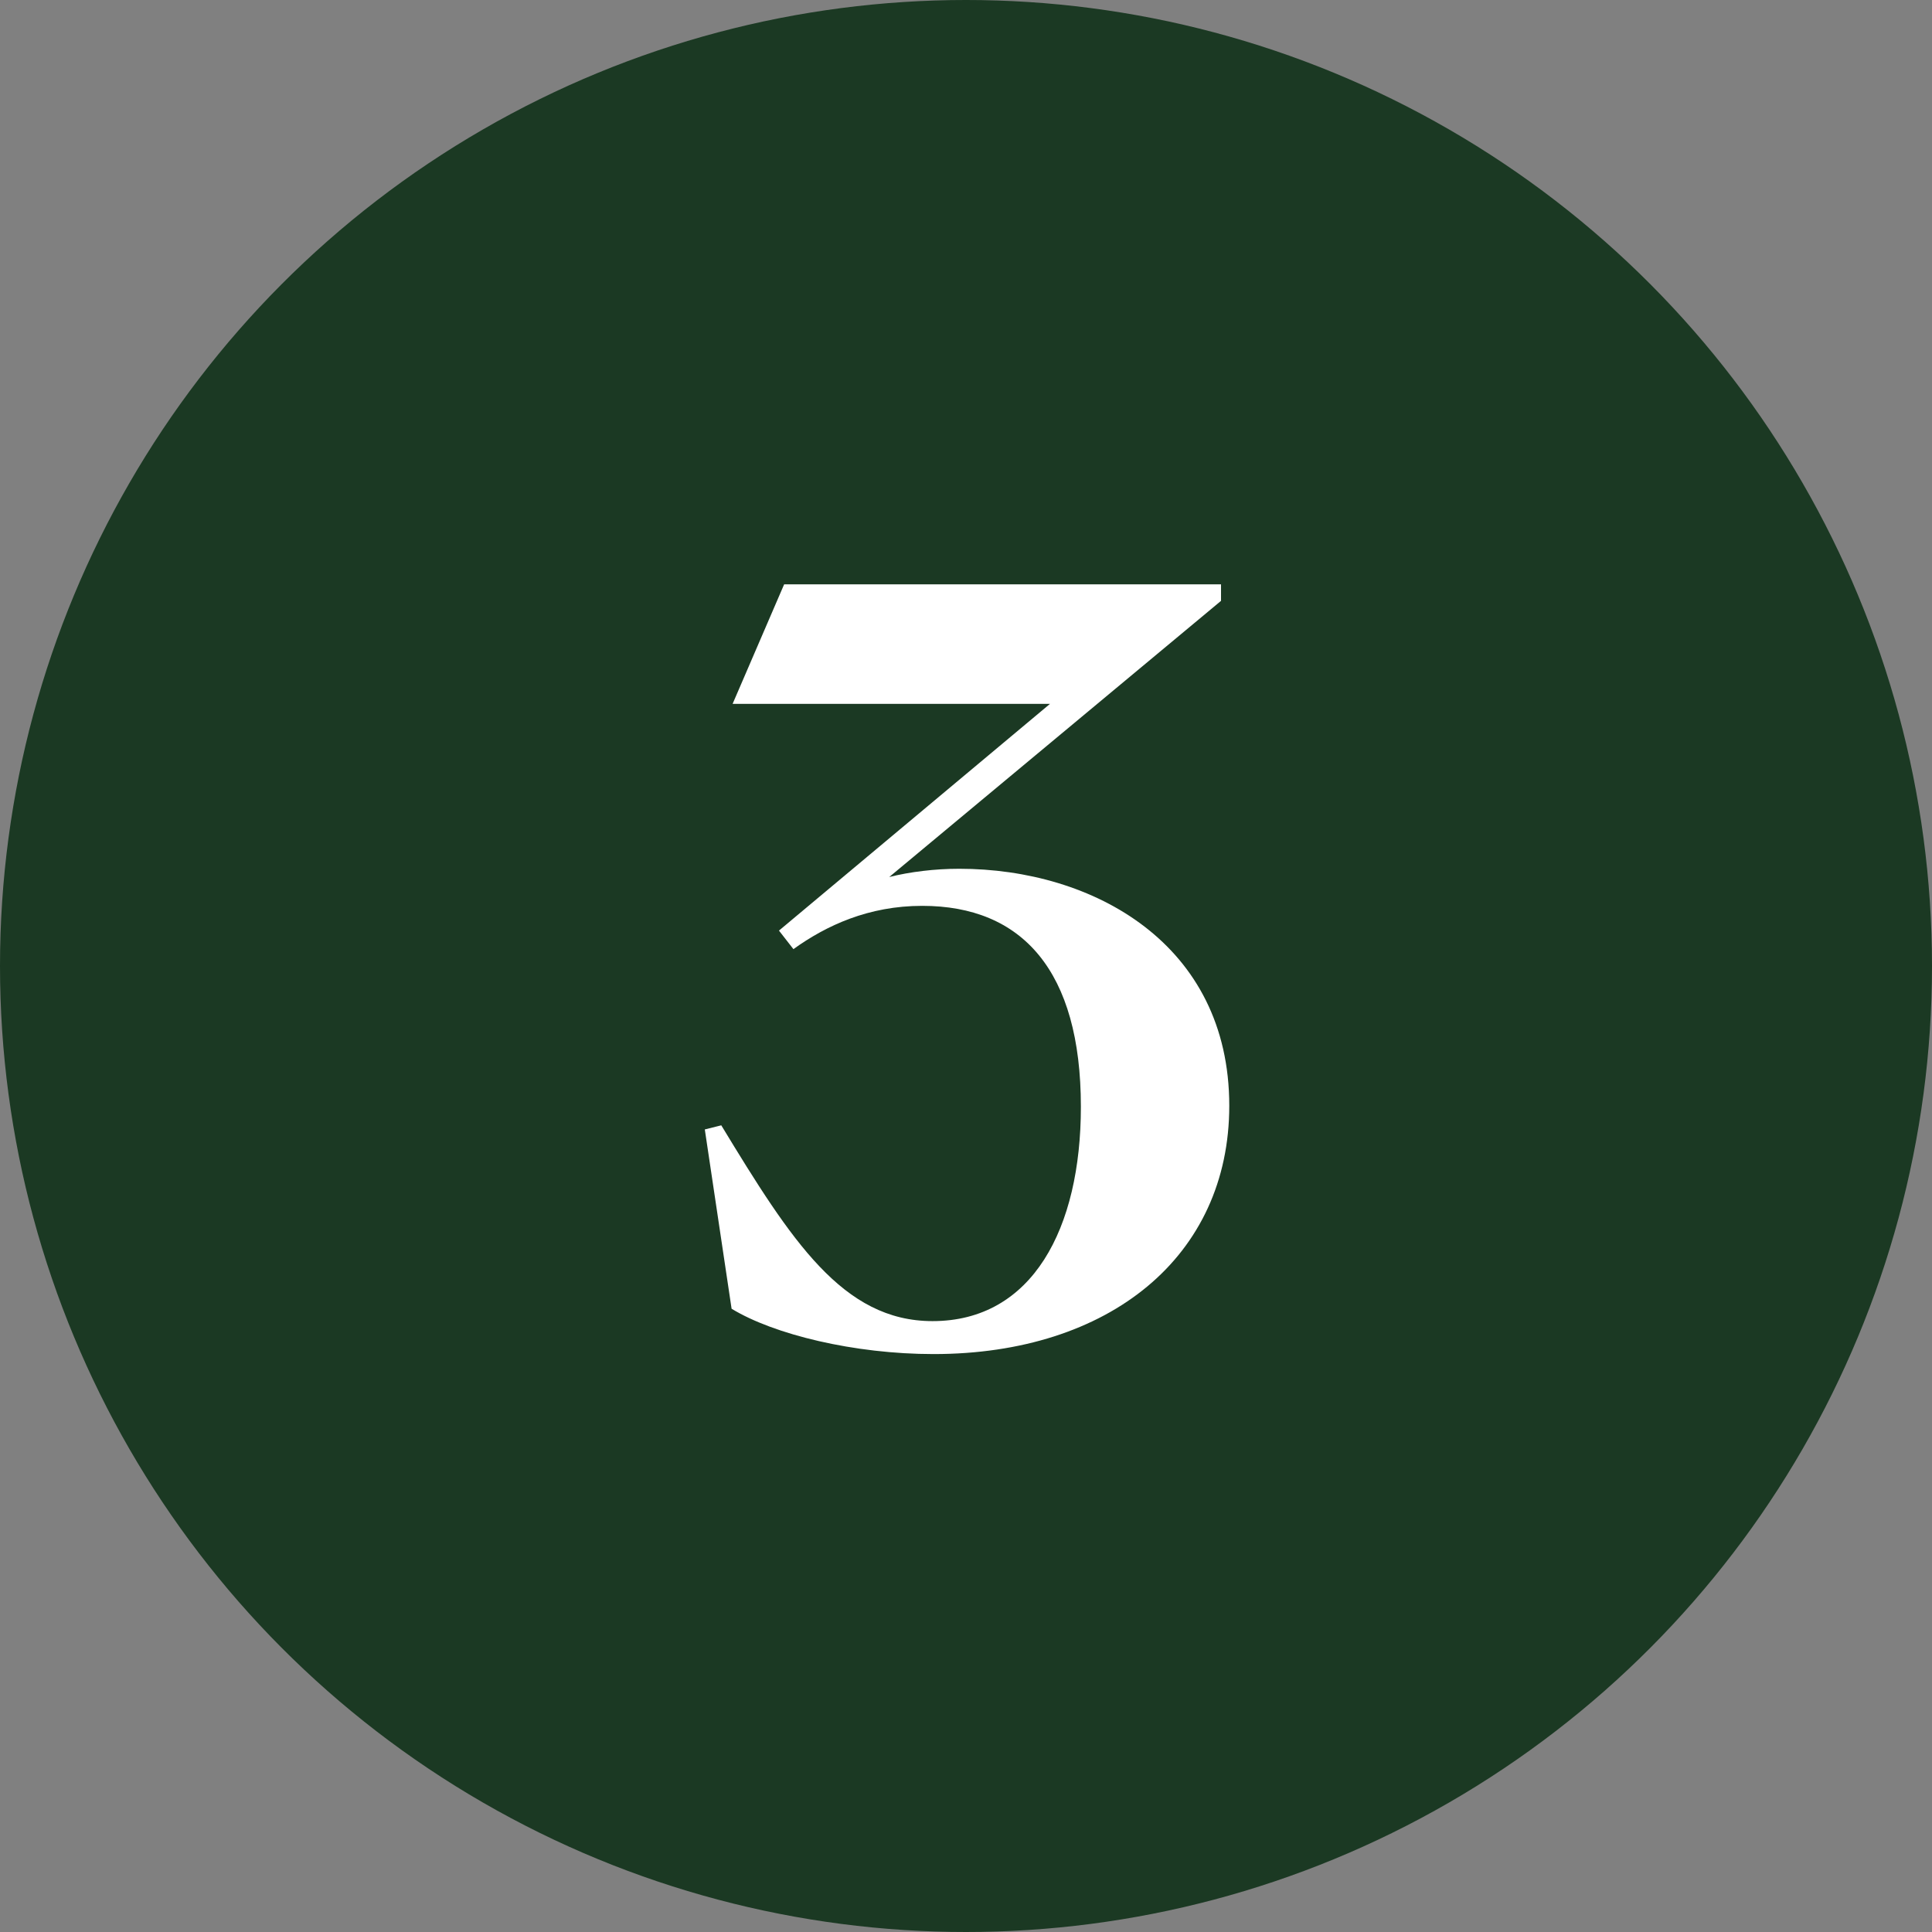
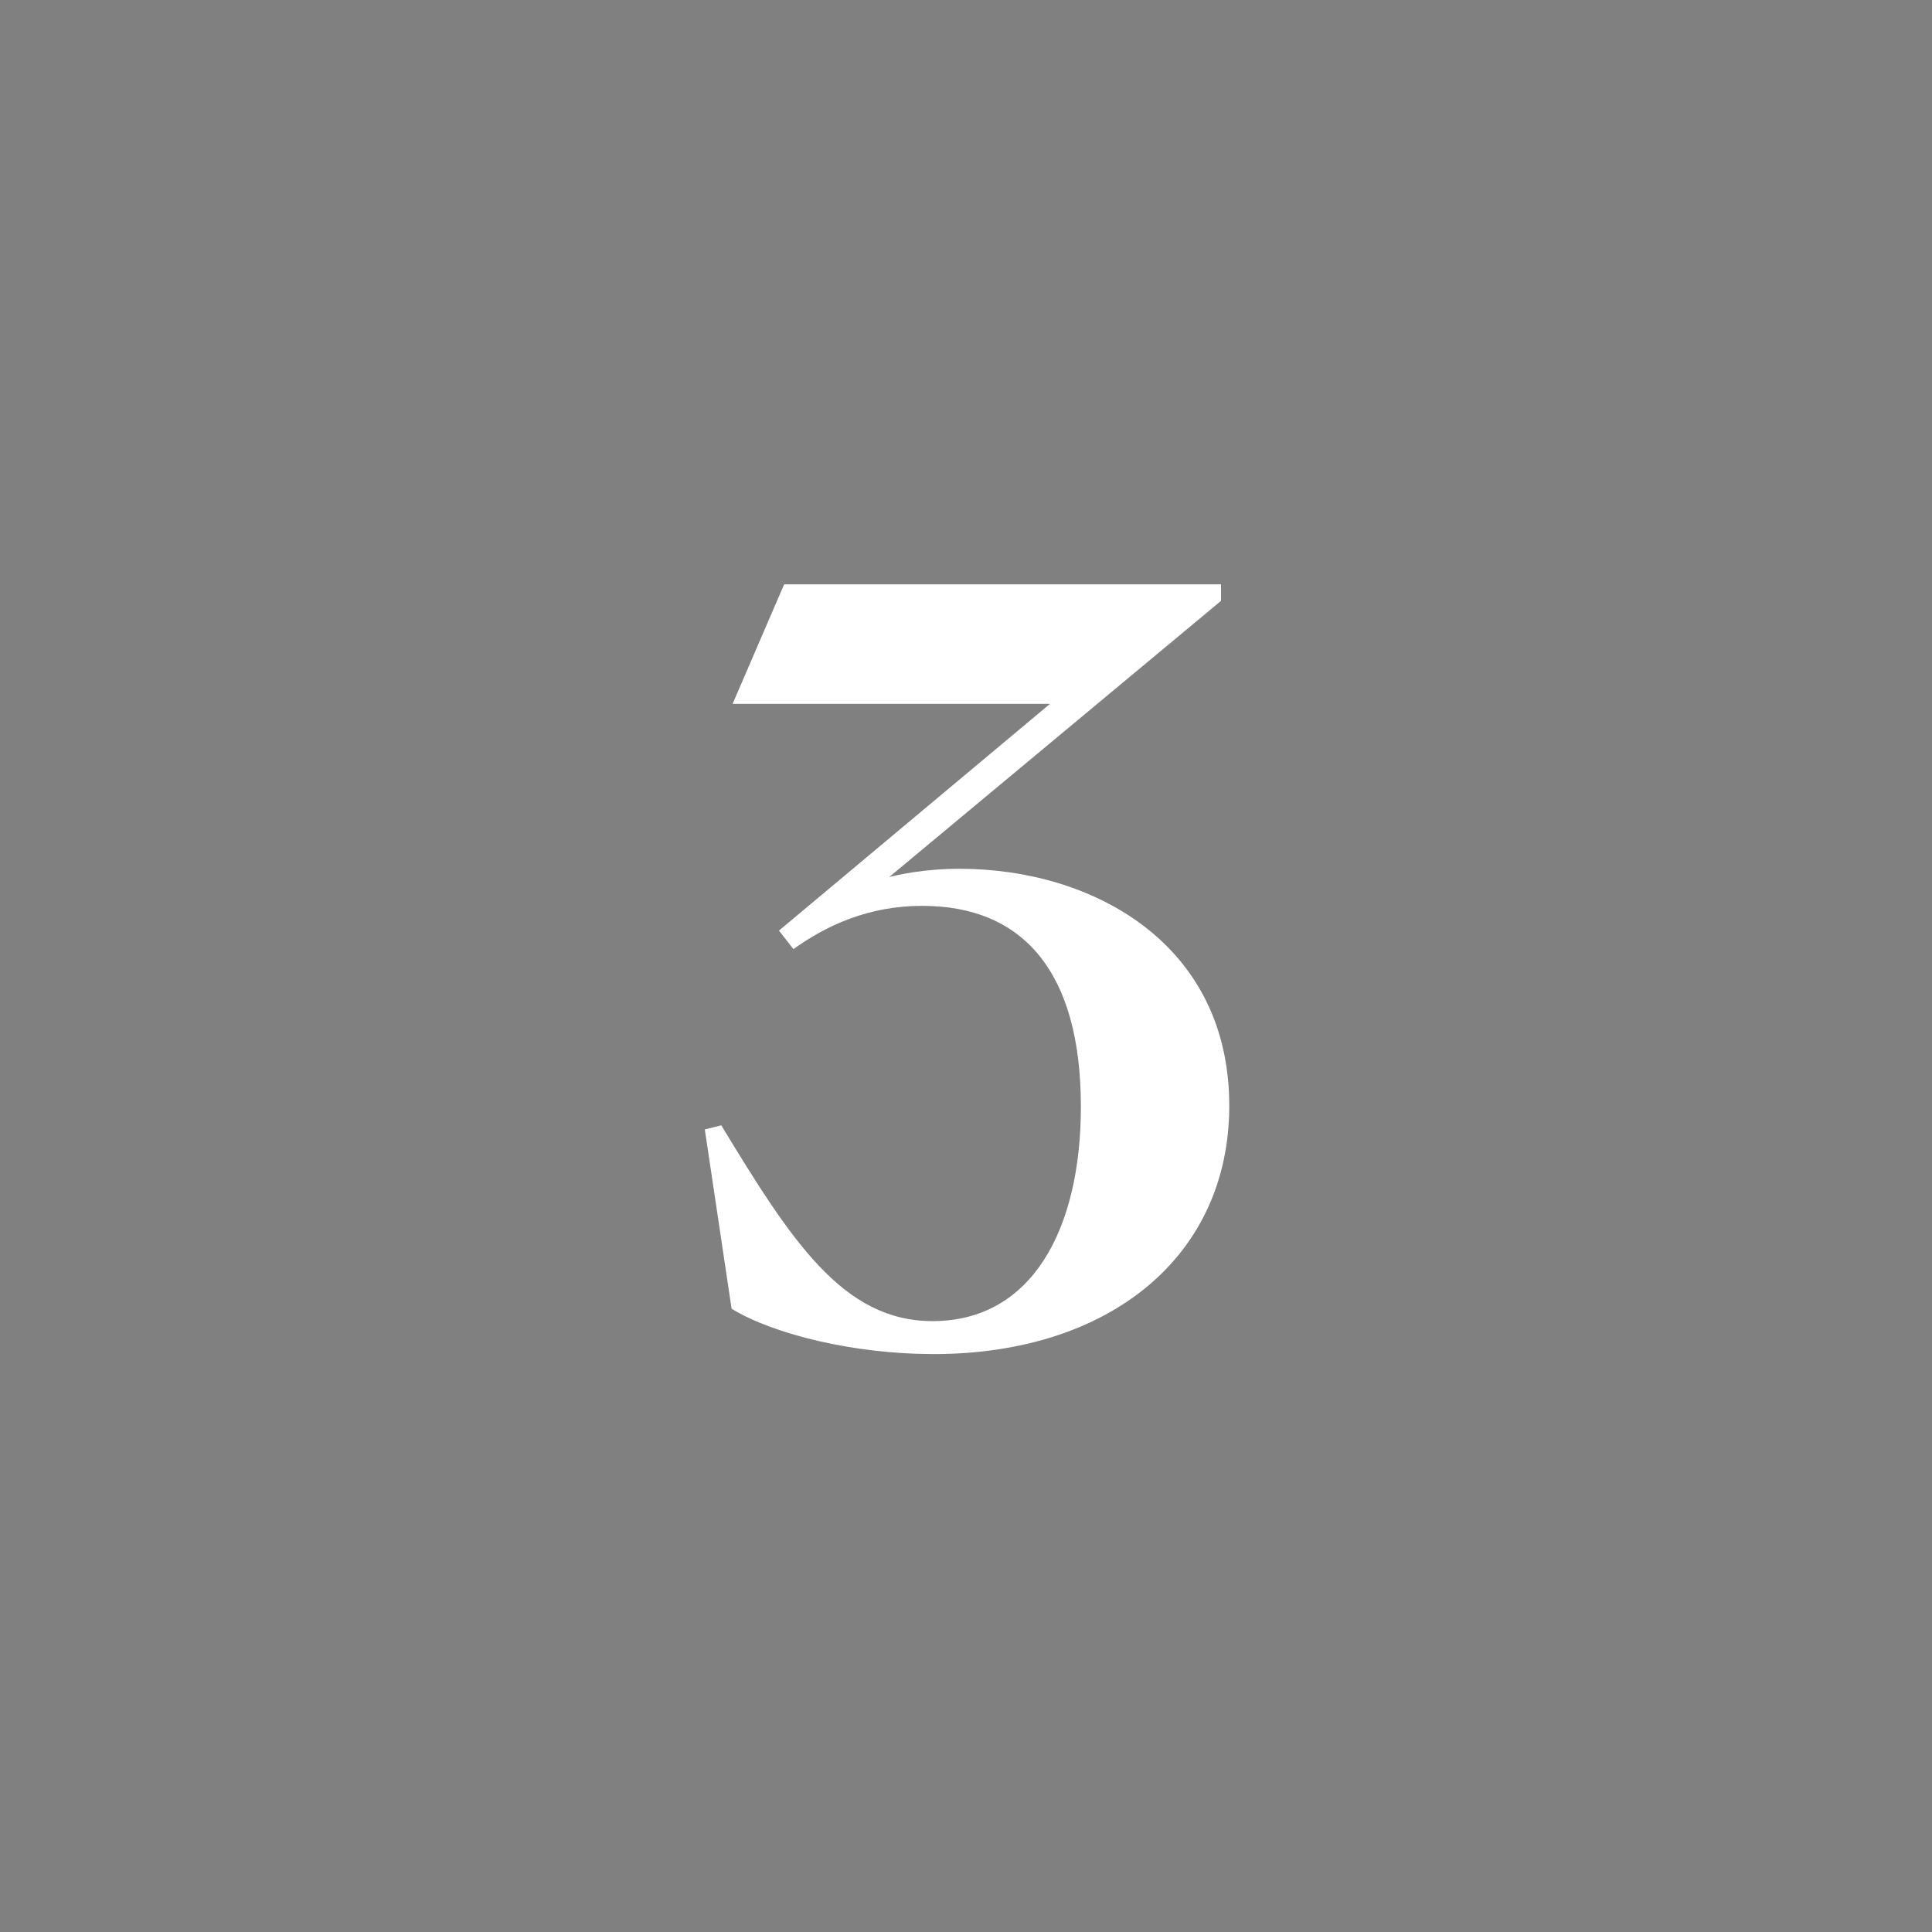
<svg xmlns="http://www.w3.org/2000/svg" width="67" height="67" viewBox="0 0 67 67" fill="none">
  <rect x="0" y="0" width="67" height="67" fill="#808080" stroke="none" />
-   <circle cx="33.5" cy="33.5" r="33.5" transform="matrix(1 0 0 -1 0 67)" fill="#1B3923" />
  <path d="M42.63 38.346C42.63 43.563 38.485 46.958 32.374 46.958C29.623 46.958 26.836 46.279 25.371 45.386L24.442 39.168L25.013 39.025C27.443 43.028 29.23 45.815 32.339 45.815C35.805 45.815 37.484 42.599 37.484 38.382C37.484 33.665 35.447 31.414 31.981 31.414C30.123 31.414 28.658 32.093 27.515 32.915L27.014 32.272L36.412 24.41H25.406L27.193 20.265H42.344V20.837L30.838 30.414C31.552 30.235 32.41 30.128 33.268 30.128C37.913 30.128 42.63 32.736 42.63 38.346Z" fill="white" />
</svg>